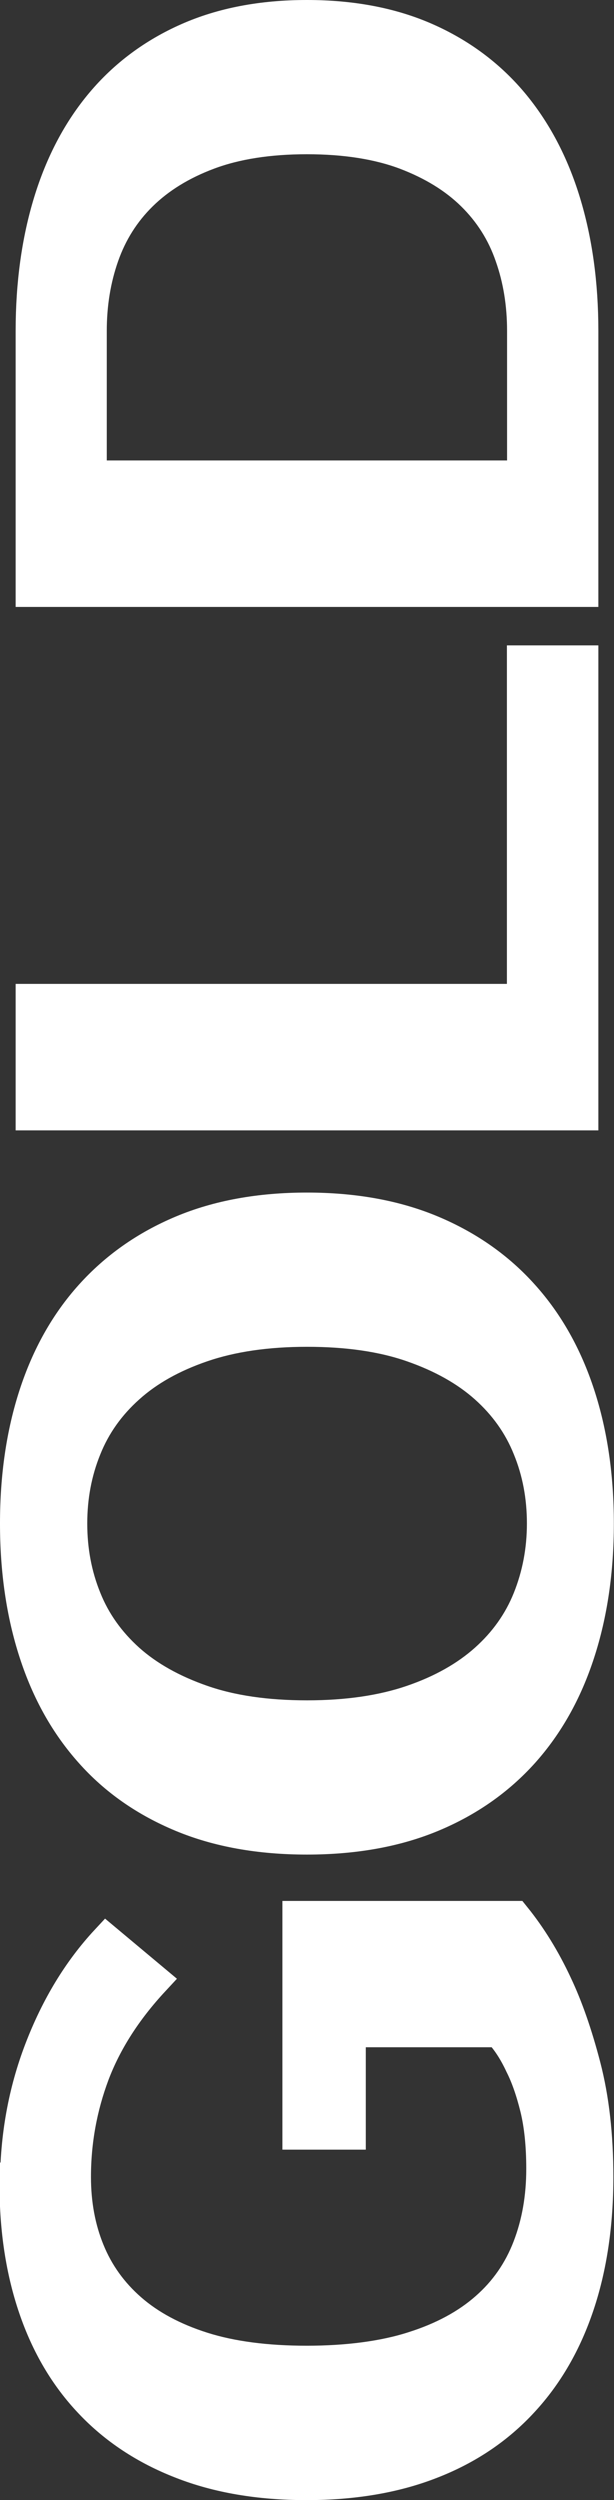
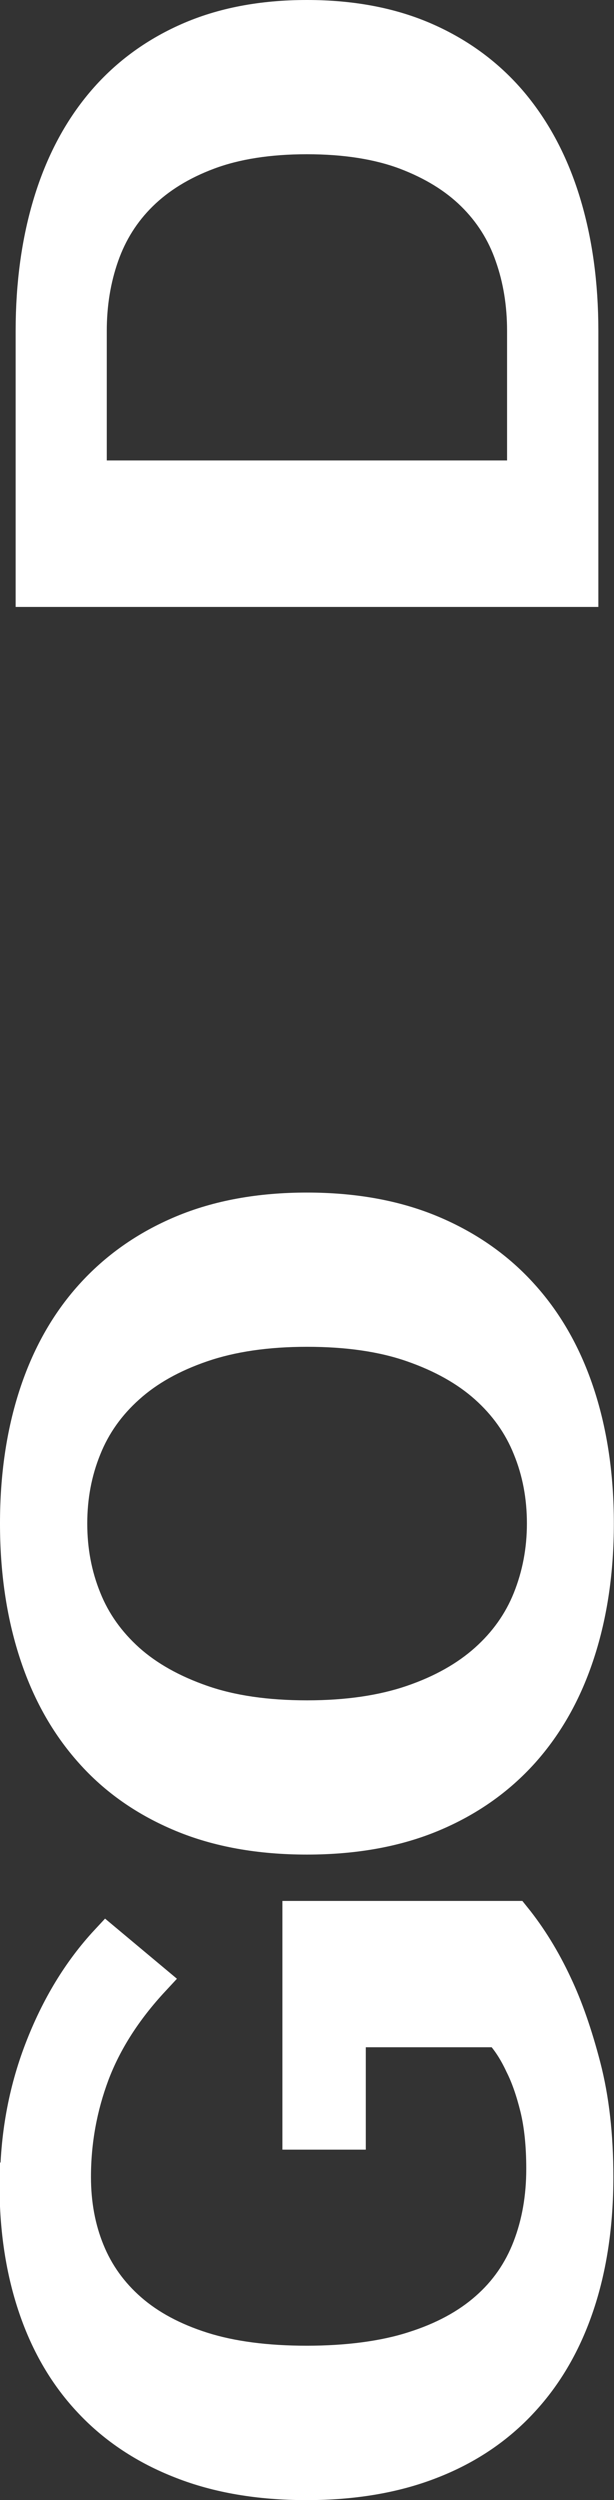
<svg xmlns="http://www.w3.org/2000/svg" id="_лой_2" viewBox="0 0 38.07 154.8">
  <rect x="0" y="0" width="38.07" height="154.8" fill="#333333" stroke="none" />
  <defs>
    <style>.cls-1{fill:#fff;stroke:#fff;stroke-miterlimit:10;stroke-width:2px;}</style>
  </defs>
  <g id="_лой_1-2">
    <g>
      <path class="cls-1" d="M1,135.28c0-2.96,.5-5.75,1.51-8.38,1.01-2.63,2.37-4.88,4.09-6.73l2.92,2.44c-1.72,1.85-2.96,3.79-3.73,5.82-.76,2.03-1.15,4.15-1.15,6.36,0,1.66,.28,3.19,.85,4.58,.57,1.4,1.44,2.61,2.61,3.63,1.17,1.02,2.66,1.82,4.46,2.39,1.8,.57,3.96,.85,6.46,.85s4.77-.29,6.6-.88c1.84-.58,3.35-1.4,4.53-2.44,1.19-1.04,2.06-2.3,2.63-3.78,.57-1.48,.85-3.09,.85-4.85,0-1.46-.13-2.72-.39-3.78-.26-1.05-.57-1.94-.93-2.65-.39-.84-.84-1.54-1.37-2.1h-9.26v6.34h-3.17v-13.4h13.4c.97,1.2,1.84,2.6,2.58,4.19,.65,1.37,1.24,3.05,1.76,5.05,.52,2,.78,4.28,.78,6.85,0,2.92-.39,5.56-1.17,7.9-.78,2.34-1.93,4.34-3.46,5.99-1.53,1.66-3.41,2.93-5.65,3.8-2.24,.88-4.83,1.32-7.75,1.32s-5.51-.44-7.75-1.32c-2.24-.87-4.13-2.12-5.65-3.73-1.53-1.61-2.68-3.56-3.46-5.85-.78-2.29-1.17-4.83-1.17-7.63Z" />
      <path class="cls-1" d="M1,94.33c0-2.92,.39-5.58,1.17-7.97,.78-2.39,1.93-4.44,3.46-6.14,1.53-1.7,3.41-3.03,5.65-3.97s4.83-1.41,7.75-1.41,5.51,.47,7.75,1.41c2.24,.94,4.13,2.27,5.65,3.97,1.53,1.7,2.68,3.75,3.46,6.14,.78,2.39,1.17,5.05,1.17,7.97s-.39,5.59-1.17,7.99c-.78,2.41-1.93,4.46-3.46,6.17-1.53,1.7-3.41,3.02-5.65,3.95-2.24,.93-4.83,1.39-7.75,1.39s-5.51-.46-7.75-1.39-4.13-2.24-5.65-3.95c-1.53-1.71-2.68-3.76-3.46-6.17-.78-2.4-1.17-5.07-1.17-7.99Zm3.41,0c0,1.66,.29,3.21,.88,4.66,.58,1.45,1.48,2.7,2.68,3.78,1.2,1.07,2.72,1.92,4.56,2.56s4,.95,6.51,.95,4.67-.32,6.51-.95,3.36-1.49,4.56-2.56c1.2-1.07,2.1-2.33,2.68-3.78,.58-1.45,.88-3,.88-4.66s-.29-3.21-.88-4.65c-.58-1.45-1.48-2.71-2.68-3.78-1.2-1.07-2.72-1.92-4.56-2.56s-4-.95-6.51-.95-4.67,.32-6.51,.95-3.36,1.48-4.56,2.56c-1.2,1.07-2.1,2.33-2.68,3.78-.59,1.45-.88,3-.88,4.65Z" />
-       <path class="cls-1" d="M32.44,40.96h3.66v28.03H1.97v-7.07h30.46v-20.96Z" />
      <path class="cls-1" d="M1.97,20.49c0-2.92,.37-5.58,1.1-7.97,.73-2.39,1.81-4.44,3.24-6.14,1.43-1.7,3.21-3.03,5.34-3.97,2.13-.94,4.59-1.41,7.38-1.41s5.26,.47,7.39,1.41,3.91,2.27,5.34,3.97c1.43,1.71,2.51,3.75,3.24,6.14,.73,2.39,1.1,5.04,1.1,7.97v16.09H1.97V20.49Zm3.66,9.02h26.81v-9.02c0-1.66-.25-3.21-.76-4.65-.5-1.45-1.3-2.71-2.39-3.78s-2.48-1.92-4.17-2.56c-1.69-.63-3.72-.95-6.09-.95s-4.4,.32-6.09,.95c-1.69,.63-3.08,1.49-4.17,2.56-1.09,1.07-1.88,2.33-2.39,3.78s-.76,3-.76,4.65v9.02Z" />
    </g>
  </g>
</svg>